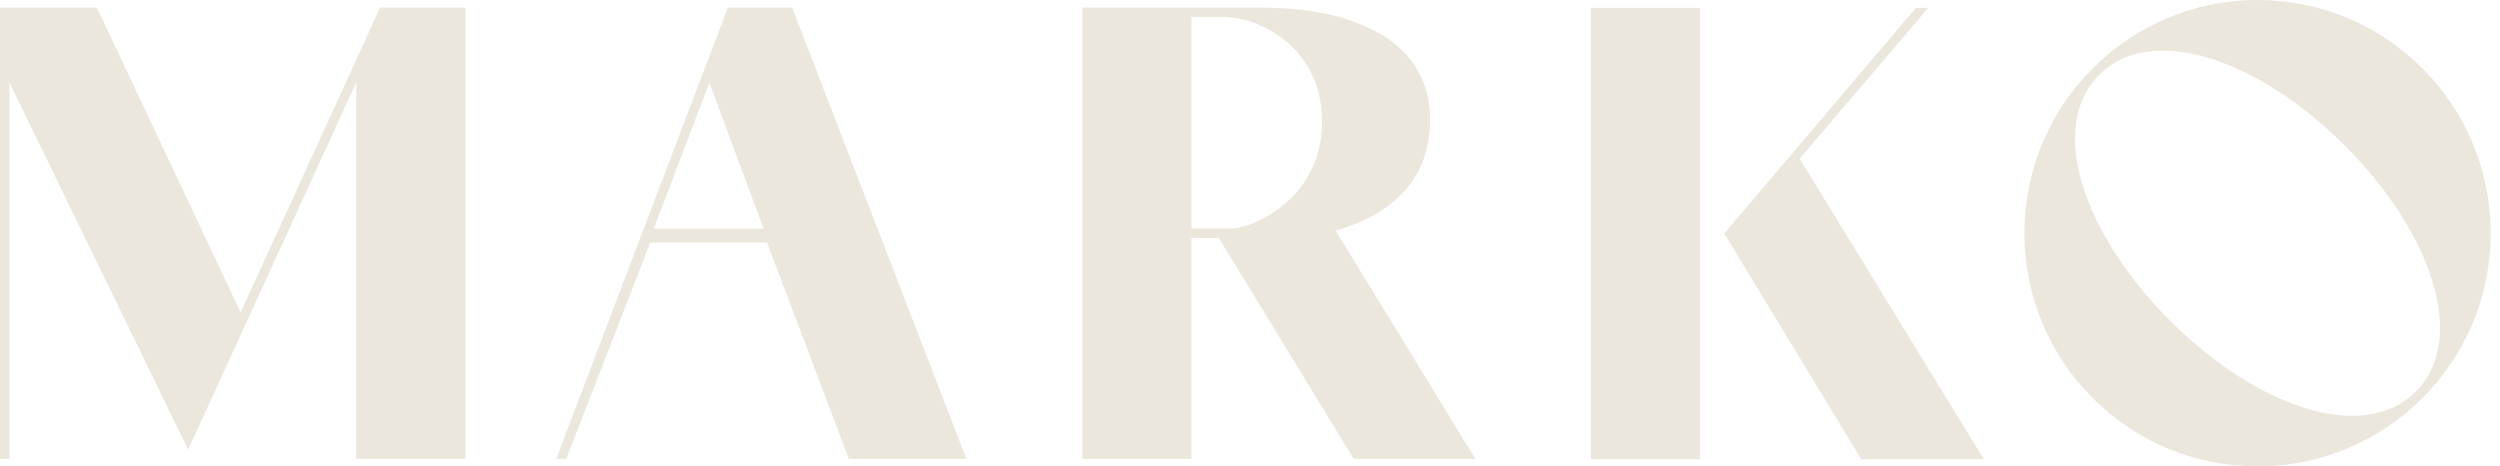
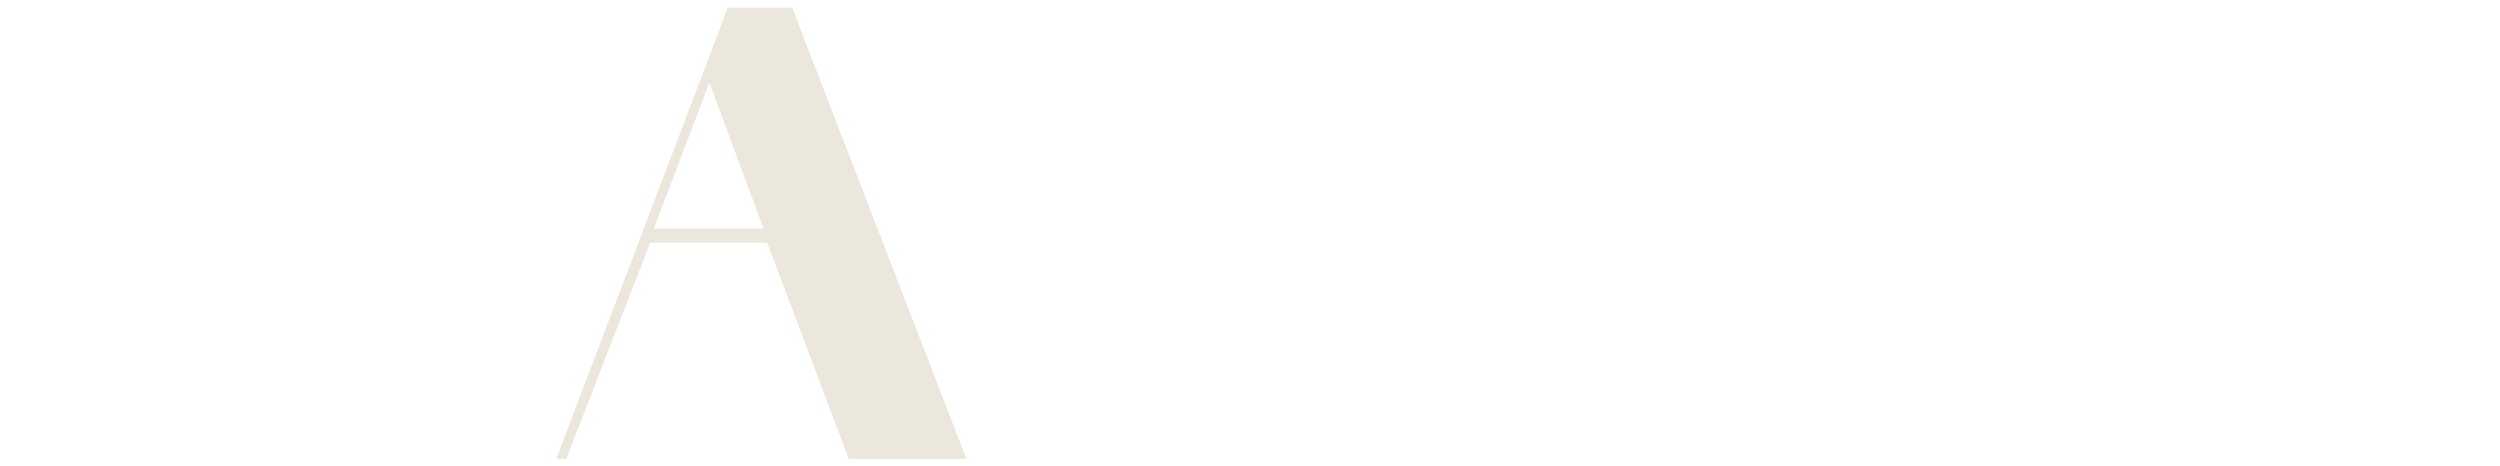
<svg xmlns="http://www.w3.org/2000/svg" width="268" height="50" viewBox="0 0 268 50" fill="none">
-   <path d="M242.009 0C228.207 0 217.018 11.193 217.018 25C217.018 38.807 228.207 50 242.009 50C255.811 50 267 38.807 267 25C267 11.193 255.811 0 242.009 0ZM258.981 41.978C253.396 47.565 241.964 43.709 232.635 34.377C223.306 25.045 219.451 13.609 225.036 8.022C230.621 2.435 242.054 6.291 251.382 15.623C260.711 24.955 264.566 36.391 258.981 41.978Z" fill="#EBE7DD" />
-   <path d="M40.753 0.806L25.793 33.496L10.386 0.806H0V49.194H1.008L1.008 8.843L20.172 48.2L38.185 8.843V49.194H49.883V0.806H40.753Z" fill="#EBE7DD" />
  <path d="M84.913 0.806H78.028L59.628 49.194H60.703L69.706 26H82.23L90.997 49.194H103.602L84.913 0.806ZM70.09 24.513L76.044 8.856L81.858 24.512L70.09 24.513Z" fill="#EBE7DD" />
-   <path d="M145.118 49.194H158.162L143.168 24.707C143.19 24.702 143.202 24.7 143.202 24.7C146.33 23.852 148.795 22.429 150.599 20.429C152.402 18.431 153.303 15.877 153.303 12.769C153.303 10.357 152.619 8.255 151.25 6.461C149.882 4.669 147.818 3.279 145.059 2.29C142.301 1.301 138.879 0.806 134.795 0.806H116.026V49.194H127.724L127.725 25.504H130.654L145.118 49.194ZM131.186 1.815C134.951 1.815 141.748 5.055 141.725 13.045C141.703 20.279 136.037 23.801 132.41 24.496H127.725L127.735 1.815H131.186ZM127.735 1.815L127.725 24.496L127.724 1.815H127.735Z" fill="#EBE7DD" />
-   <path d="M192.925 17.017L206.702 0.846H205.378L184.841 25.038L199.535 49.233H212.67L192.925 17.017Z" fill="#EBE7DD" />
-   <path d="M182.239 0.846H170.542V49.233H182.239V0.846Z" fill="#EBE7DD" />
</svg>